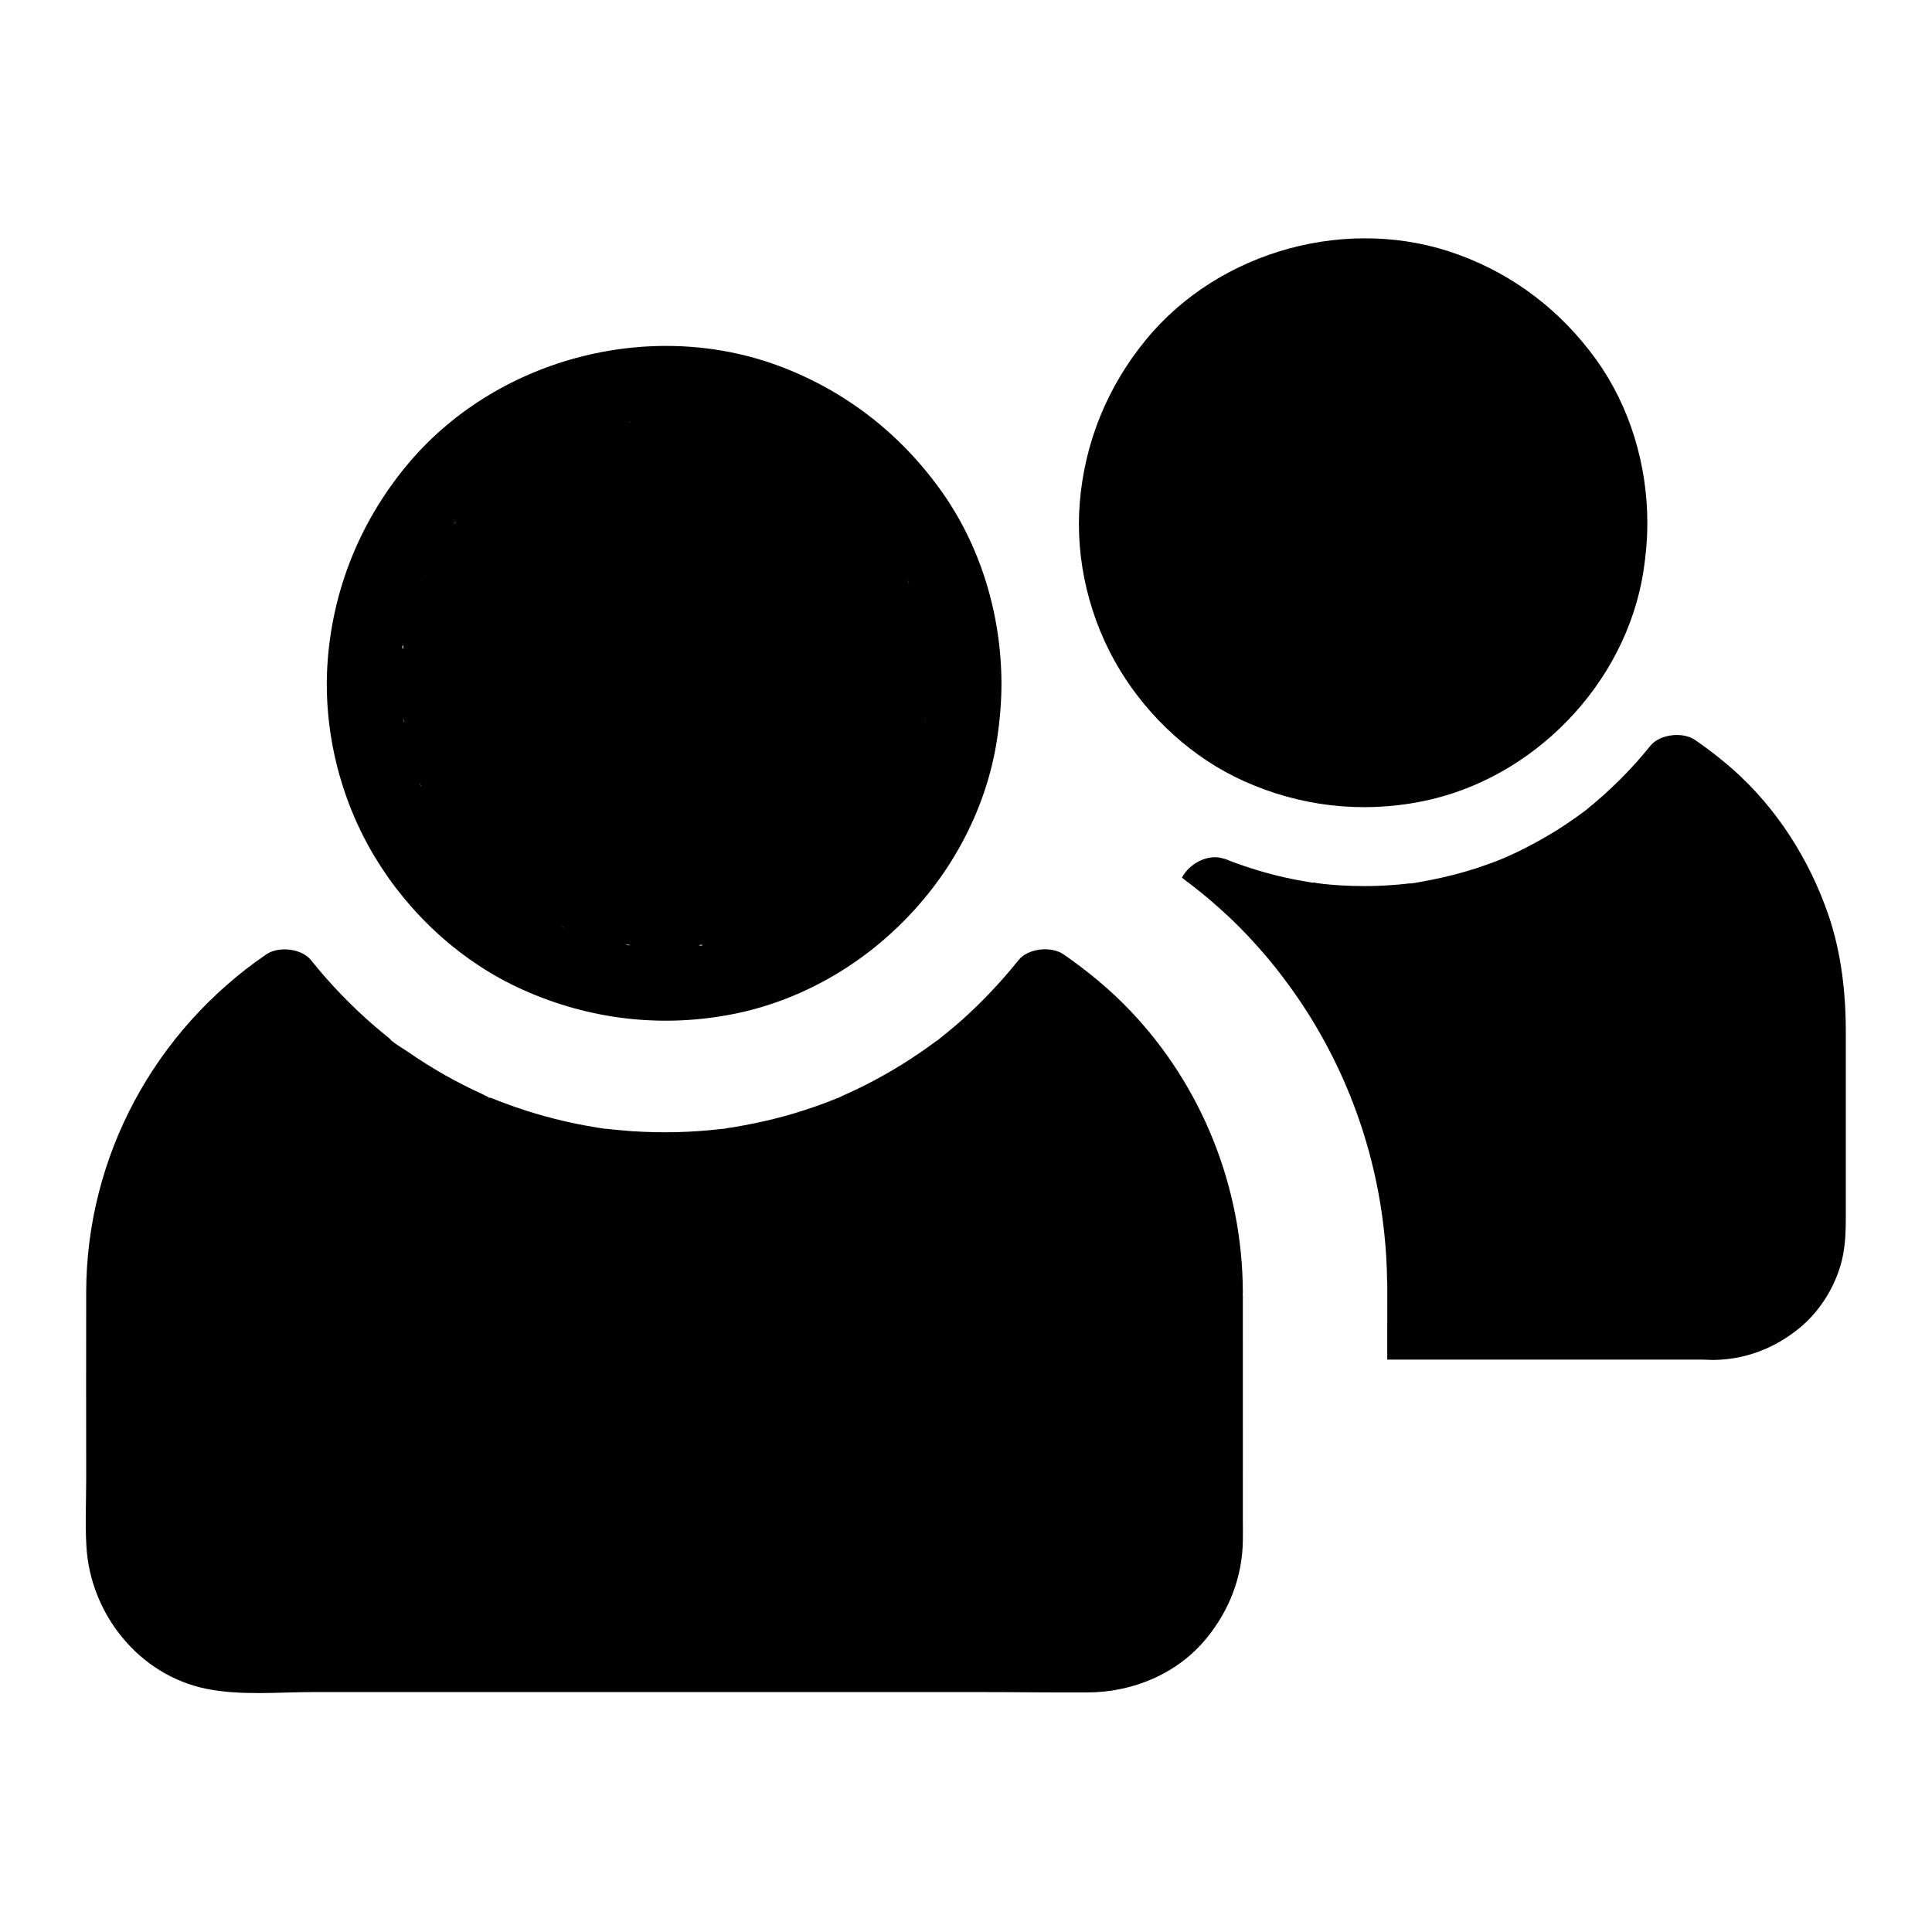
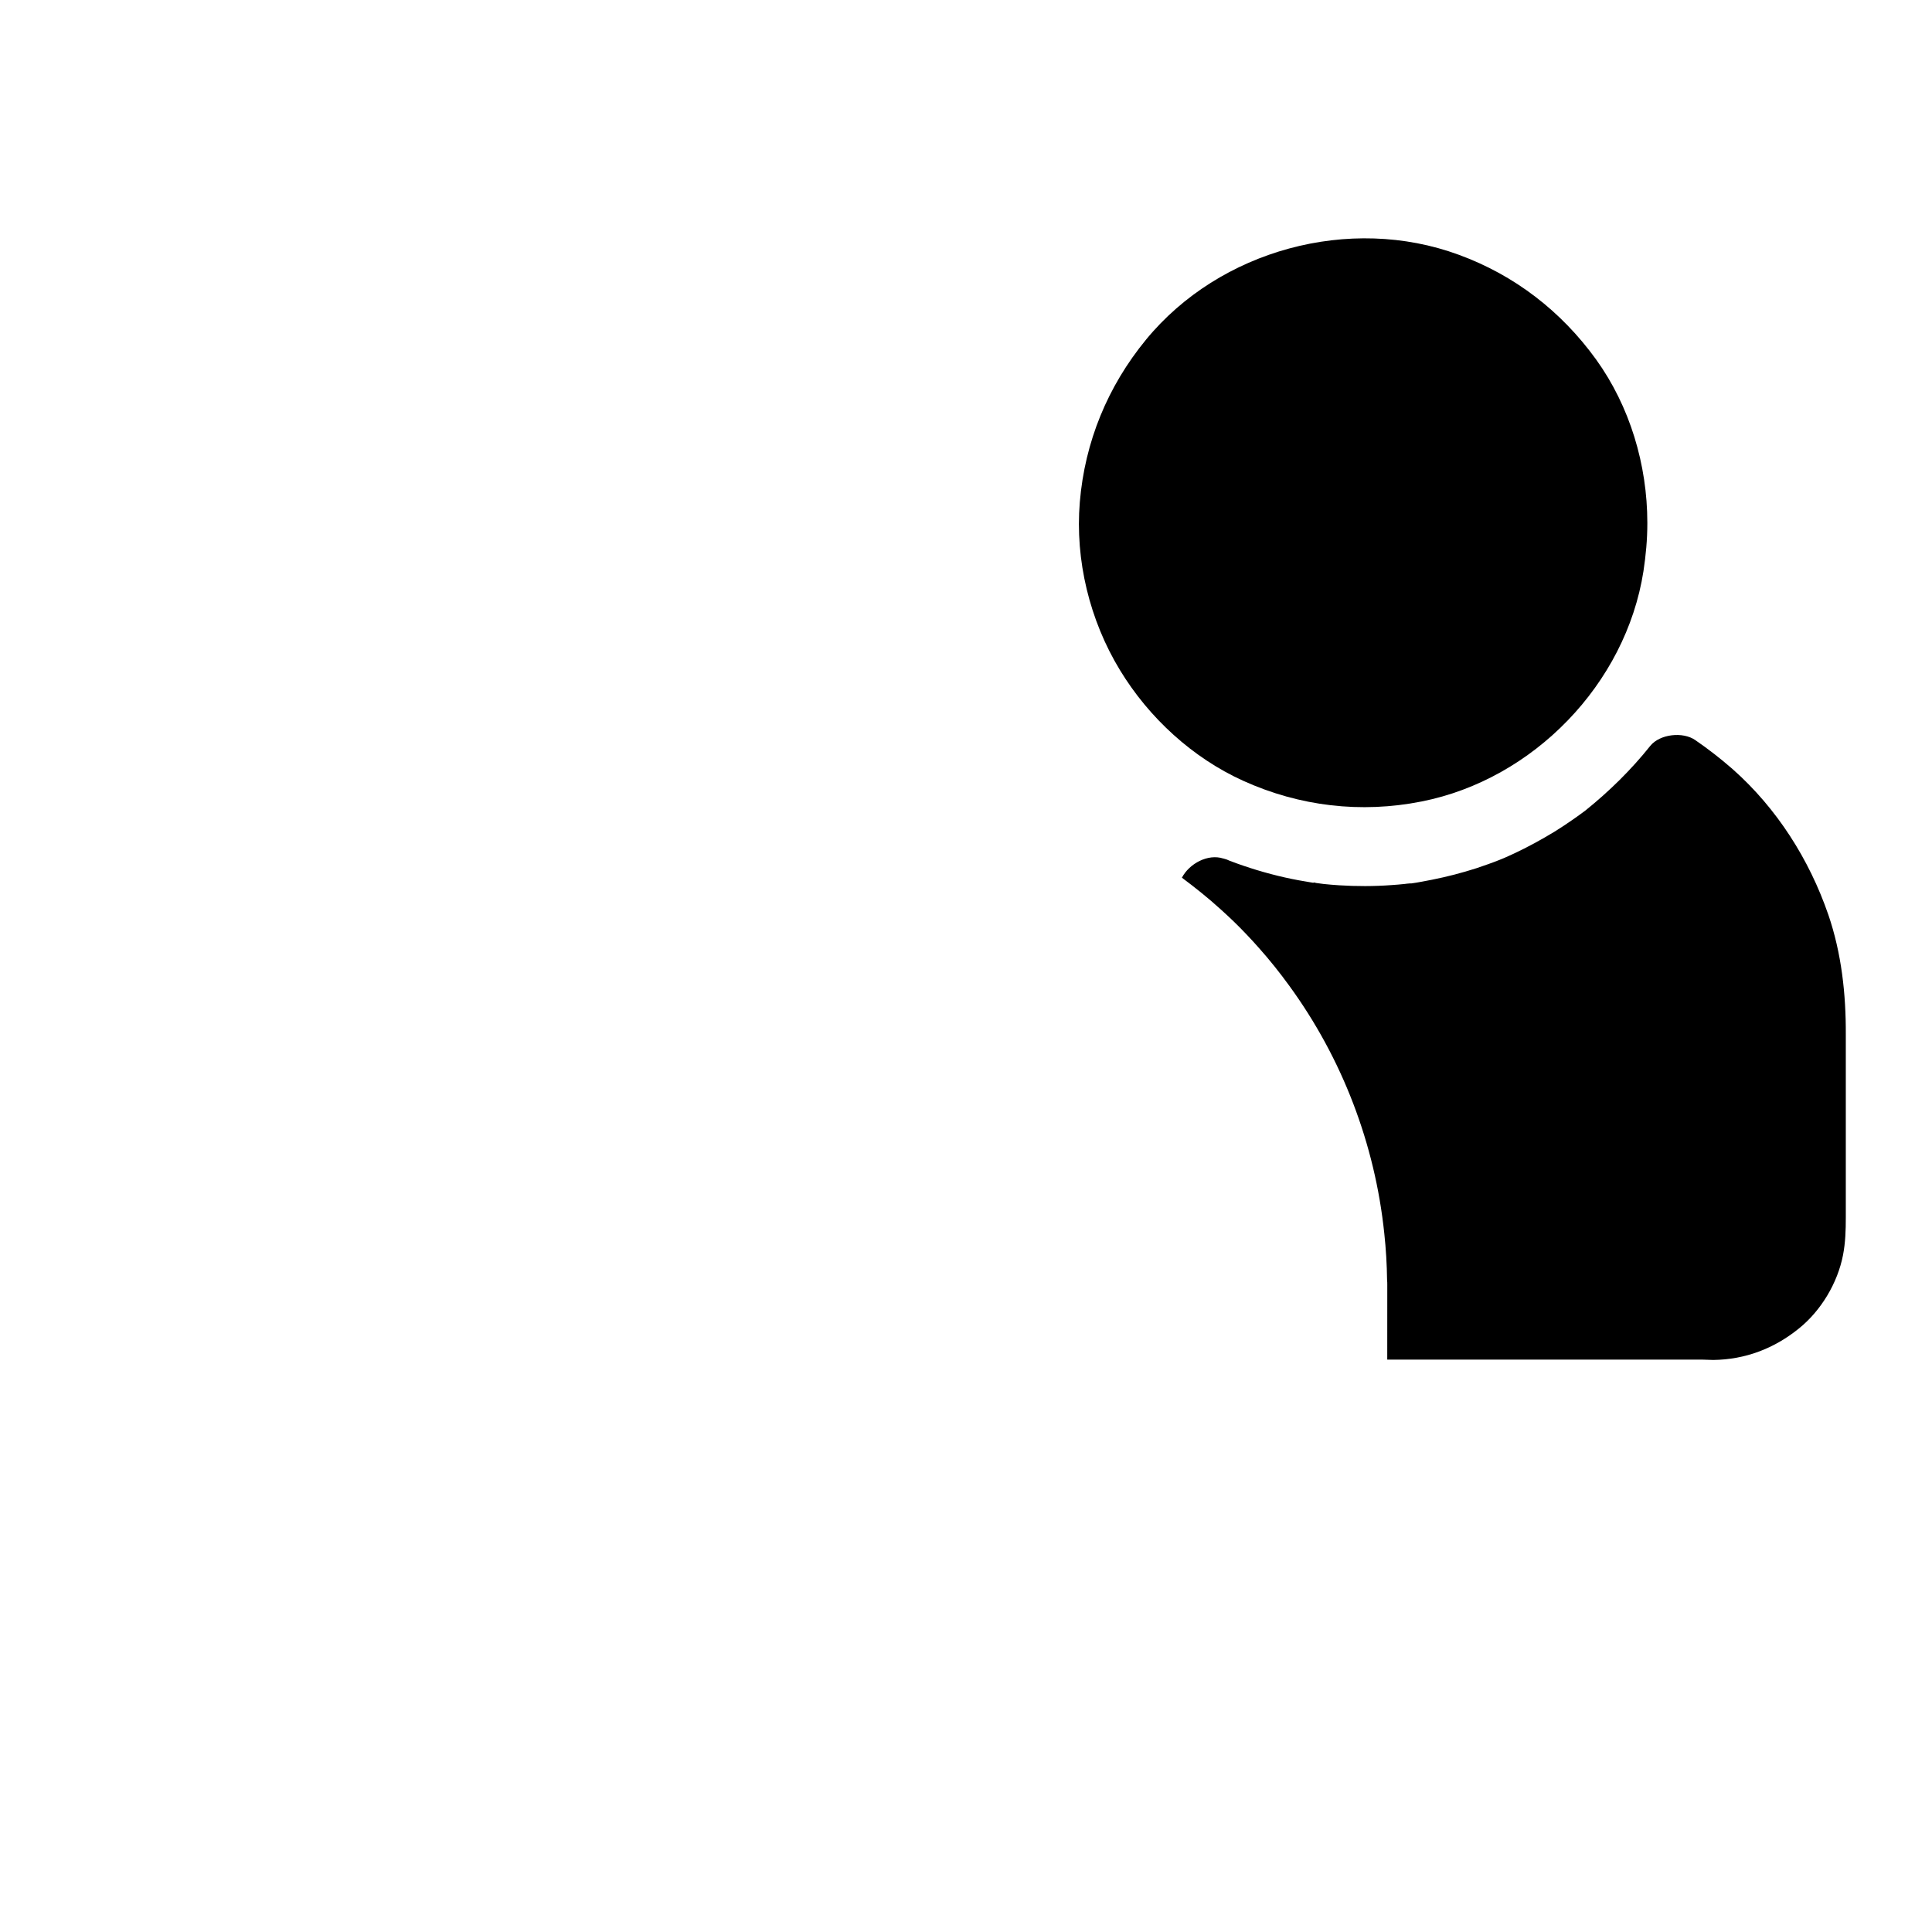
<svg xmlns="http://www.w3.org/2000/svg" fill="#000000" width="800px" height="800px" version="1.1" viewBox="144 144 512 512">
  <g>
-     <path d="m393.11 273.65c-10.824-15.008-25.438-26.273-42.805-32.719-34.441-12.742-75.375-1.723-98.695 26.617-12.102 14.711-19.285 32.324-20.762 51.363-1.379 18.105 3.148 36.754 12.547 52.301 9.152 15.152 23.027 27.898 39.262 35.129 17.562 7.871 36.754 10.137 55.645 6.394 35.375-6.988 64.402-37.047 69.914-72.719 0.738-4.922 1.18-9.84 1.18-14.809v-0.098c-0.047-18.301-5.559-36.652-16.285-51.461zm-128.02 8.363c-0.246 0.098-0.492 0.441-0.789 0.836-0.047-0.047 0.301-0.59 0.789-0.836zm119.8 16.629c-0.148-0.492-0.344-0.887-0.543-1.031 0.344 0.246 0.59 0.984 0.543 1.031zm4.477 35.672c0 0.344-0.051 0.836-0.148 1.031 0.098-0.441 0.148-0.785 0.148-1.031zm0-0.098v-0.098 0.195-0.098zm-60.32 60.219c0.098 0.051 0.395 0 0.738-0.051 0.938-0.047 0.051 0.445-0.738 0.051zm0.098-138.7c0.051 0 0.148 0.051 0.297 0.051-0.098 0-0.195 0-0.297-0.051zm33.113 125.12c-0.098 0.098-0.098 0.098 0 0zm-14.809 8.66c-0.195 0.195-0.543 0.344-0.738 0.395 0.344-0.102 0.59-0.246 0.738-0.395zm-54.316 0.098c0.395 0.195 0.59 0.246 0.641 0.297-0.051 0-1.871-0.789-0.887-0.395 0 0 0.051 0 0.051 0.051 0.098-0.004 0.145 0.047 0.195 0.047zm16.727-133.63c0.441-0.051 0.836-0.098 1.277-0.148-0.051 0-0.098 0.051-0.148 0.051-0.391 0-0.785 0.051-1.129 0.098zm0.395 138.35c0.344 0.051 0.789 0.148 0.887 0.098-0.492 0.246-1.82-0.145-0.887-0.098zm-54.957-95.84c0.051-0.195 0.195-0.543 0.395-0.789-0.148 0.195-0.297 0.492-0.395 0.789zm-4.527 17.66c-0.395-0.789 0.098-1.672 0.098-0.738-0.098 0.348-0.145 0.641-0.098 0.738zm0.051 18.105c0.395 1.574 0.246 1.379 0.148 0.934-0.051-0.148-0.051-0.297-0.098-0.492 0-0.148 0-0.246-0.051-0.395 0-0.098-0.051-0.148-0.051-0.246 0 0.102 0 0.152 0.051 0.199zm4.918 18.305c-0.246-0.195-0.492-0.789-0.492-0.934 0.199 0.441 0.348 0.785 0.492 0.934z" />
-     <path d="m473.31 487.28c0.051-0.344 0.051-0.641 0.051-0.984-0.098-27.699-10.824-54.562-29.961-74.586-5.312-5.559-11.266-10.43-17.562-14.809-3.246-2.215-9.348-1.625-11.906 1.523-4.527 5.656-9.496 10.922-14.906 15.793-1.277 1.133-2.609 2.262-3.938 3.344-0.688 0.543-1.328 1.082-2.016 1.625-0.297 0.246-0.441 0.344-0.543 0.441 0.051-0.051 0.098-0.098 0.195-0.098-0.195 0.148-0.344 0.246-0.195 0.098-0.148 0.098-0.246 0.195-0.395 0.246-2.953 2.215-6.004 4.281-9.152 6.25-3.051 1.871-6.148 3.641-9.348 5.266-1.672 0.836-3.344 1.672-5.019 2.41-0.688 0.297-1.379 0.59-2.016 0.934-0.195 0.098-0.344 0.148-0.441 0.195 0.051 0 0.098-0.051 0.195-0.051-0.148 0.051-0.246 0.098-0.344 0.148 0 0 0.051 0 0.051-0.051-0.297 0.098-0.59 0.195-0.887 0.344-6.887 2.754-14.07 4.922-21.352 6.394-1.77 0.344-3.492 0.688-5.266 0.984-0.887 0.148-1.77 0.246-2.656 0.395-0.246 0.051-0.344 0.051-0.395 0.051 0.051 0 0.934-0.148 1.082-0.148-0.441 0.195-1.379 0.148-1.918 0.246-3.738 0.441-7.527 0.688-11.316 0.789-3.938 0.098-7.922 0-11.855-0.246-1.82-0.148-3.641-0.297-5.41-0.492-0.441-0.051-0.887-0.098-1.328-0.148h-0.098-0.051-0.098-0.051-0.051c-0.297-0.051-0.641-0.098-0.738-0.098-0.492-0.098-1.031-0.148-1.523-0.246-7.379-1.18-14.66-3-21.695-5.461-1.672-0.59-3.297-1.18-4.922-1.82-0.441-0.195-0.934-0.395-1.379-0.543-0.195-0.098-0.441-0.148-0.59-0.148 0.297 0.148 0.59 0.246 0.836 0.246-1.133-0.148-1.18-0.297-0.836-0.246-0.641-0.297-1.328-0.688-1.871-0.934-3.246-1.477-6.496-3.148-9.594-4.871-3.543-2.016-6.988-4.184-10.332-6.496-1.23-0.836-2.805-1.723-4.035-2.754 0.051 0.098-0.051 0-0.492-0.492l0.492 0.492c-0.051-0.098-0.246-0.344-0.492-0.543-0.492-0.395-0.934-0.789-1.426-1.18-0.738-0.641-1.523-1.23-2.262-1.871-6.25-5.363-12.004-11.316-17.121-17.711-2.508-3.148-8.66-3.789-11.906-1.523-29.578 20.273-47.586 53.531-47.684 89.398-0.051 16.48 0 32.965 0 49.496 0 5.953-0.297 11.957 0.051 17.859 0.984 17.957 13.922 34.293 31.93 37.883 9.152 1.82 19.09 0.836 28.34 0.836h175.7c9.742 0 19.484 0.148 29.227 0.098 12.102 0 24.059-4.969 31.734-14.465 6.004-7.379 9.398-16.188 9.543-25.73 0.051-1.672 0-3.344 0-5.066l-0.004-59.973z" />
    <path d="m566.98 239.26c-9.25-12.793-21.598-22.336-36.406-27.75-28.879-10.629-63.32-1.277-82.852 22.484-10.184 12.398-16.234 27.109-17.562 43.098-1.277 15.352 2.609 31.293 10.629 44.477 7.676 12.645 19.238 23.273 32.719 29.371 14.906 6.742 31.145 8.66 47.23 5.461 29.617-5.856 54.121-31.145 58.793-61.008 0.641-4.231 1.031-8.414 1.031-12.695v-0.148c-0.004-15.395-4.629-30.84-13.582-43.289z" />
    <path d="m628.53 386.42c-5.066-14.711-13.676-28.238-25.336-38.57-3.148-2.754-6.496-5.363-9.938-7.723-3.246-2.262-9.348-1.625-11.906 1.523-5.066 6.348-10.824 12.004-17.172 17.121-0.051 0.051-0.148 0.098-0.195 0.148-0.246 0.195-0.492 0.344-0.738 0.543-0.789 0.59-1.574 1.133-2.41 1.723-1.625 1.133-3.246 2.215-4.922 3.246-3.492 2.117-7.086 4.082-10.773 5.805-0.836 0.395-1.672 0.738-2.508 1.133-0.441 0.195-0.887 0.344-1.328 0.543-1.969 0.789-3.984 1.477-6.004 2.164-3.836 1.23-7.773 2.262-11.758 3.051-1.82 0.344-3.691 0.738-5.512 0.984h-0.148-0.195-0.051c-0.543 0.051-1.18 0.098-1.379 0.148-1.18 0.098-2.312 0.246-3.492 0.297-4.625 0.344-9.297 0.344-13.922 0.051-1.379-0.098-2.707-0.195-4.082-0.344-0.59-0.051-1.23-0.195-1.82-0.246-0.246 0-0.492-0.148-0.688-0.148-0.051 0-0.051 0.051-0.098 0.051h-0.148-0.148c-2.461-0.395-4.922-0.836-7.332-1.379-5.019-1.133-9.891-2.609-14.66-4.43-0.492-0.246-1.031-0.441-1.625-0.59h-0.051c-4.082-1.328-9.004 1.328-10.973 5.066 0 0 0.051 0 0.051 0.051 3.492 2.609 6.938 5.363 10.184 8.316 2.41 2.164 4.773 4.43 6.988 6.789 1.082 1.133 2.164 2.312 3.199 3.492 2.856 3.199 5.512 6.543 8.02 9.988 14.023 19.238 22.73 41.969 25.191 65.684 0.441 4.082 0.688 8.215 0.738 12.398 0.051 0.344 0.051 0.738 0.051 1.082l-0.008 19.918h83.246c1.031 0 2.066 0.098 3.148 0.098 8.512-0.098 16.188-3.051 22.73-8.363 5.856-4.723 10.234-12.055 11.66-19.434 0.641-3.344 0.738-6.543 0.738-9.938v-48.465c0.051-10.773-1.129-21.551-4.625-31.785z" />
  </g>
</svg>